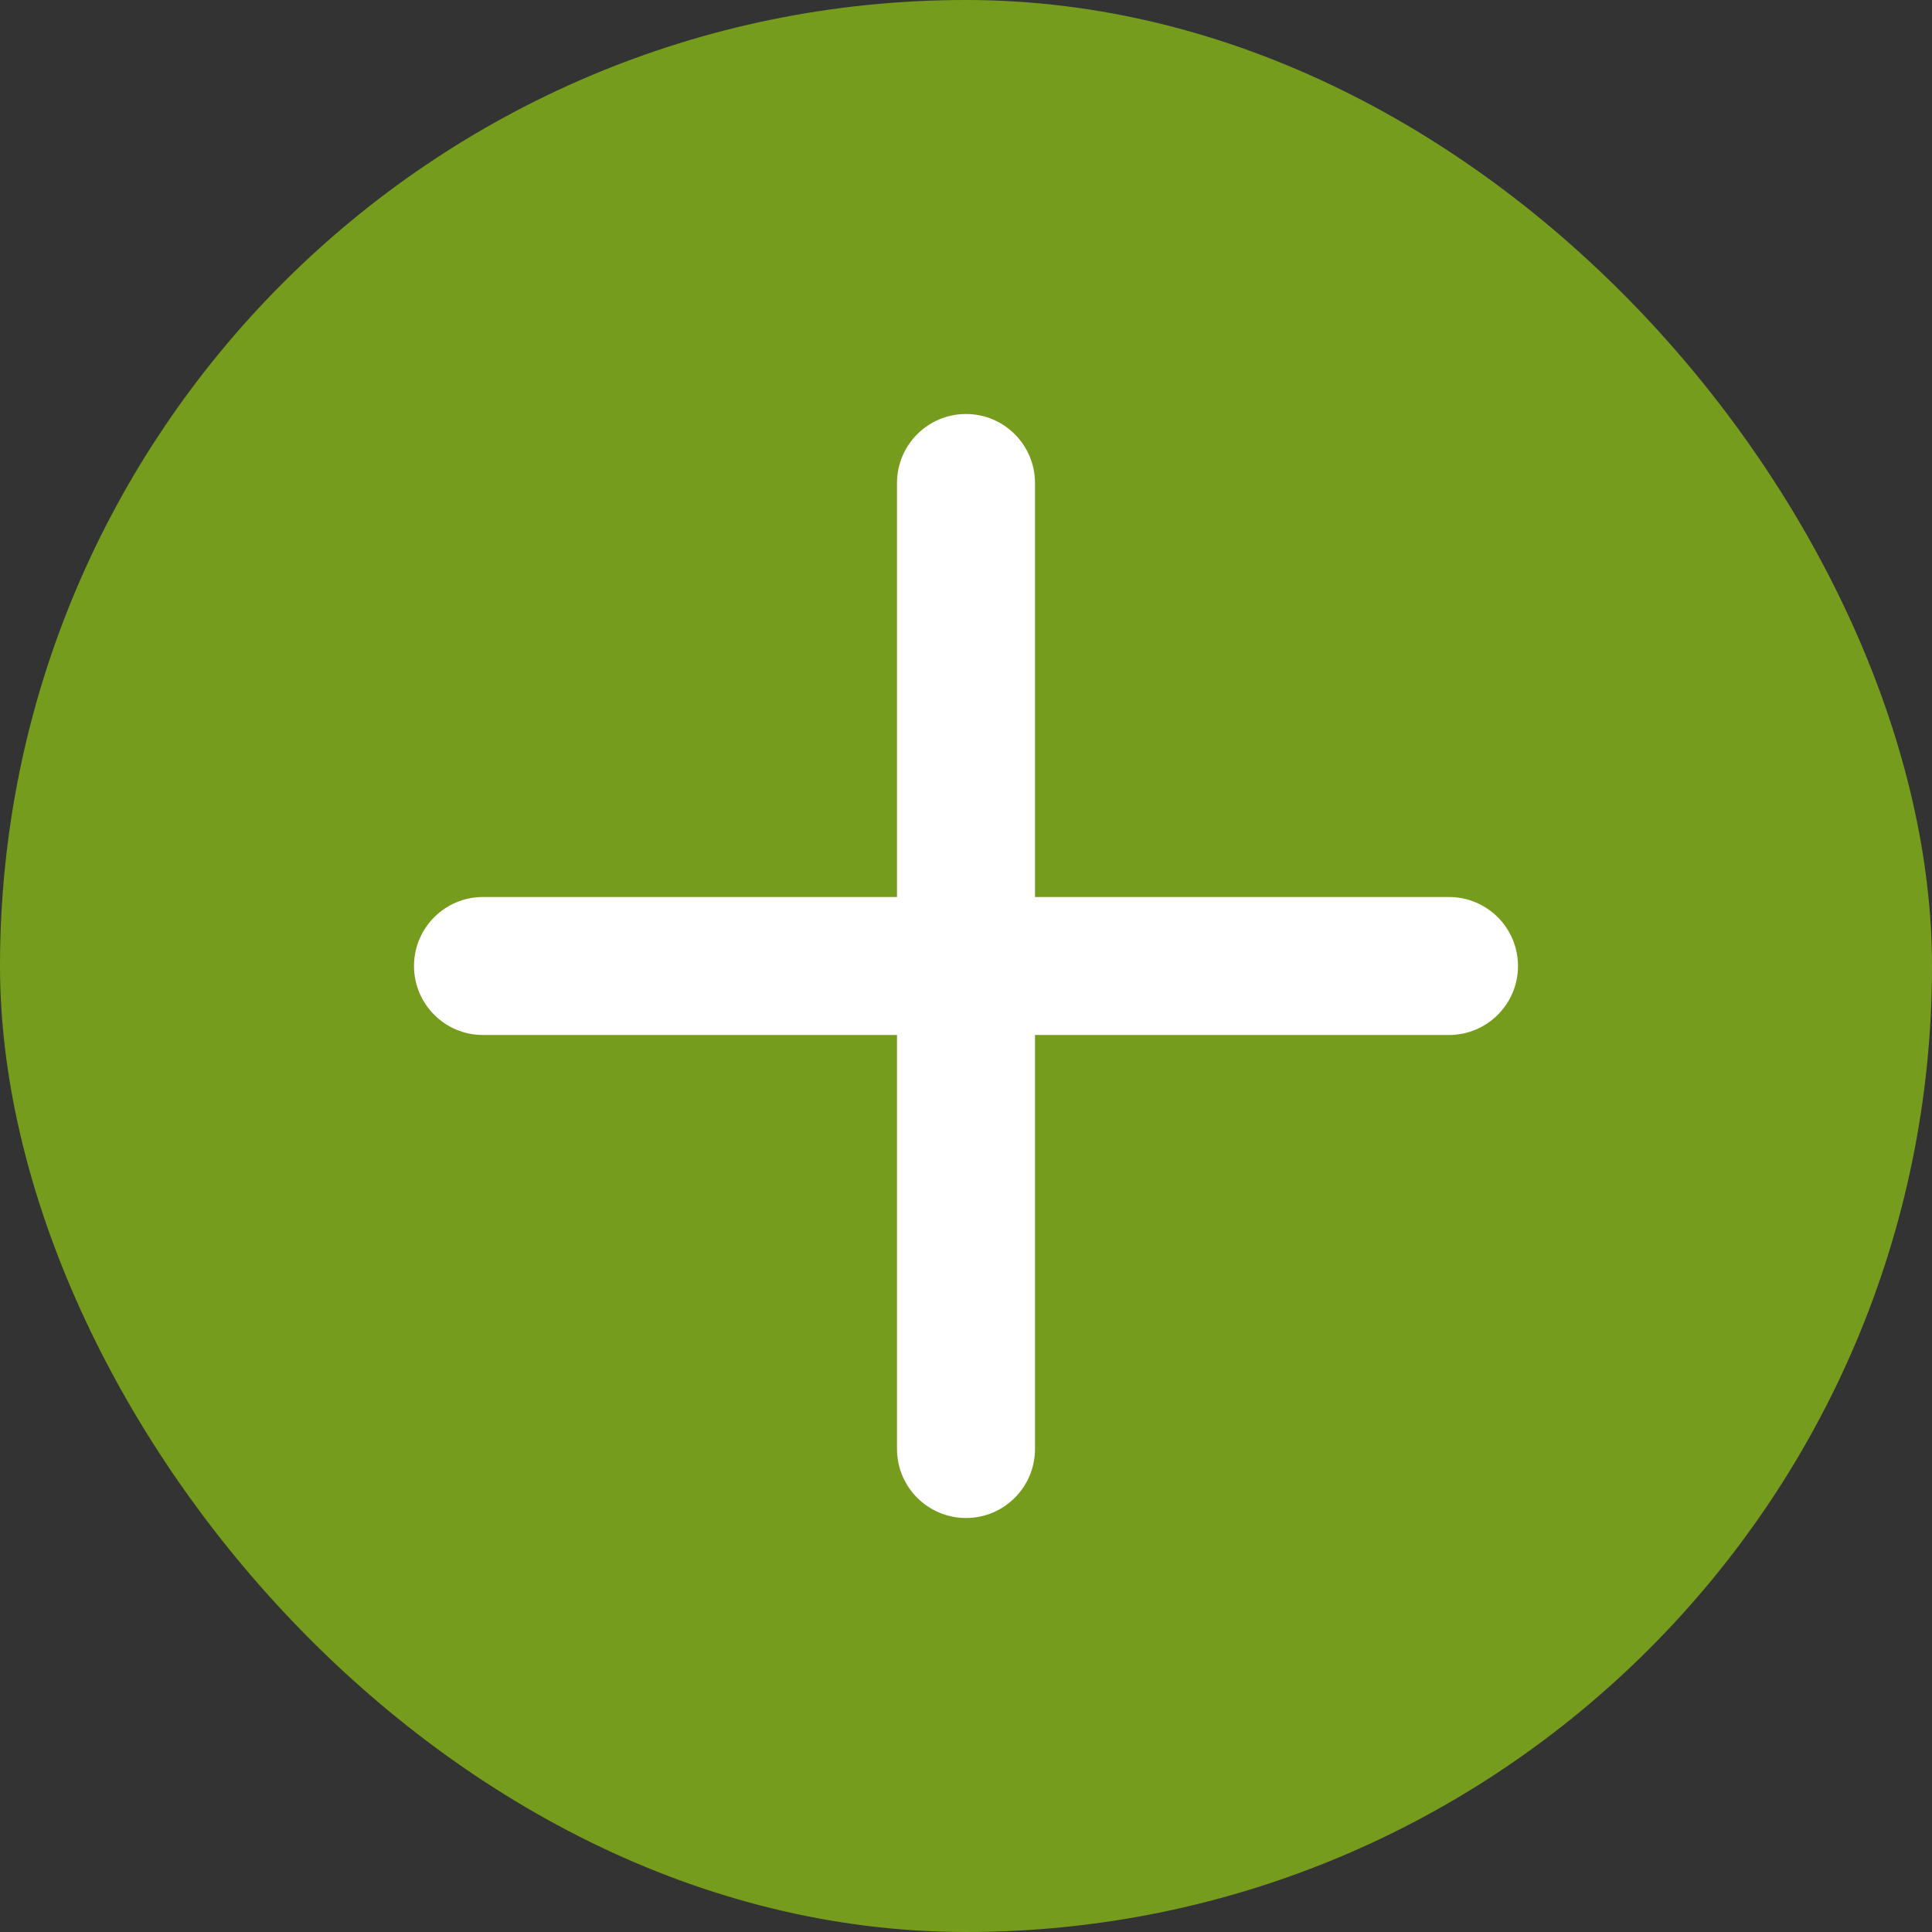
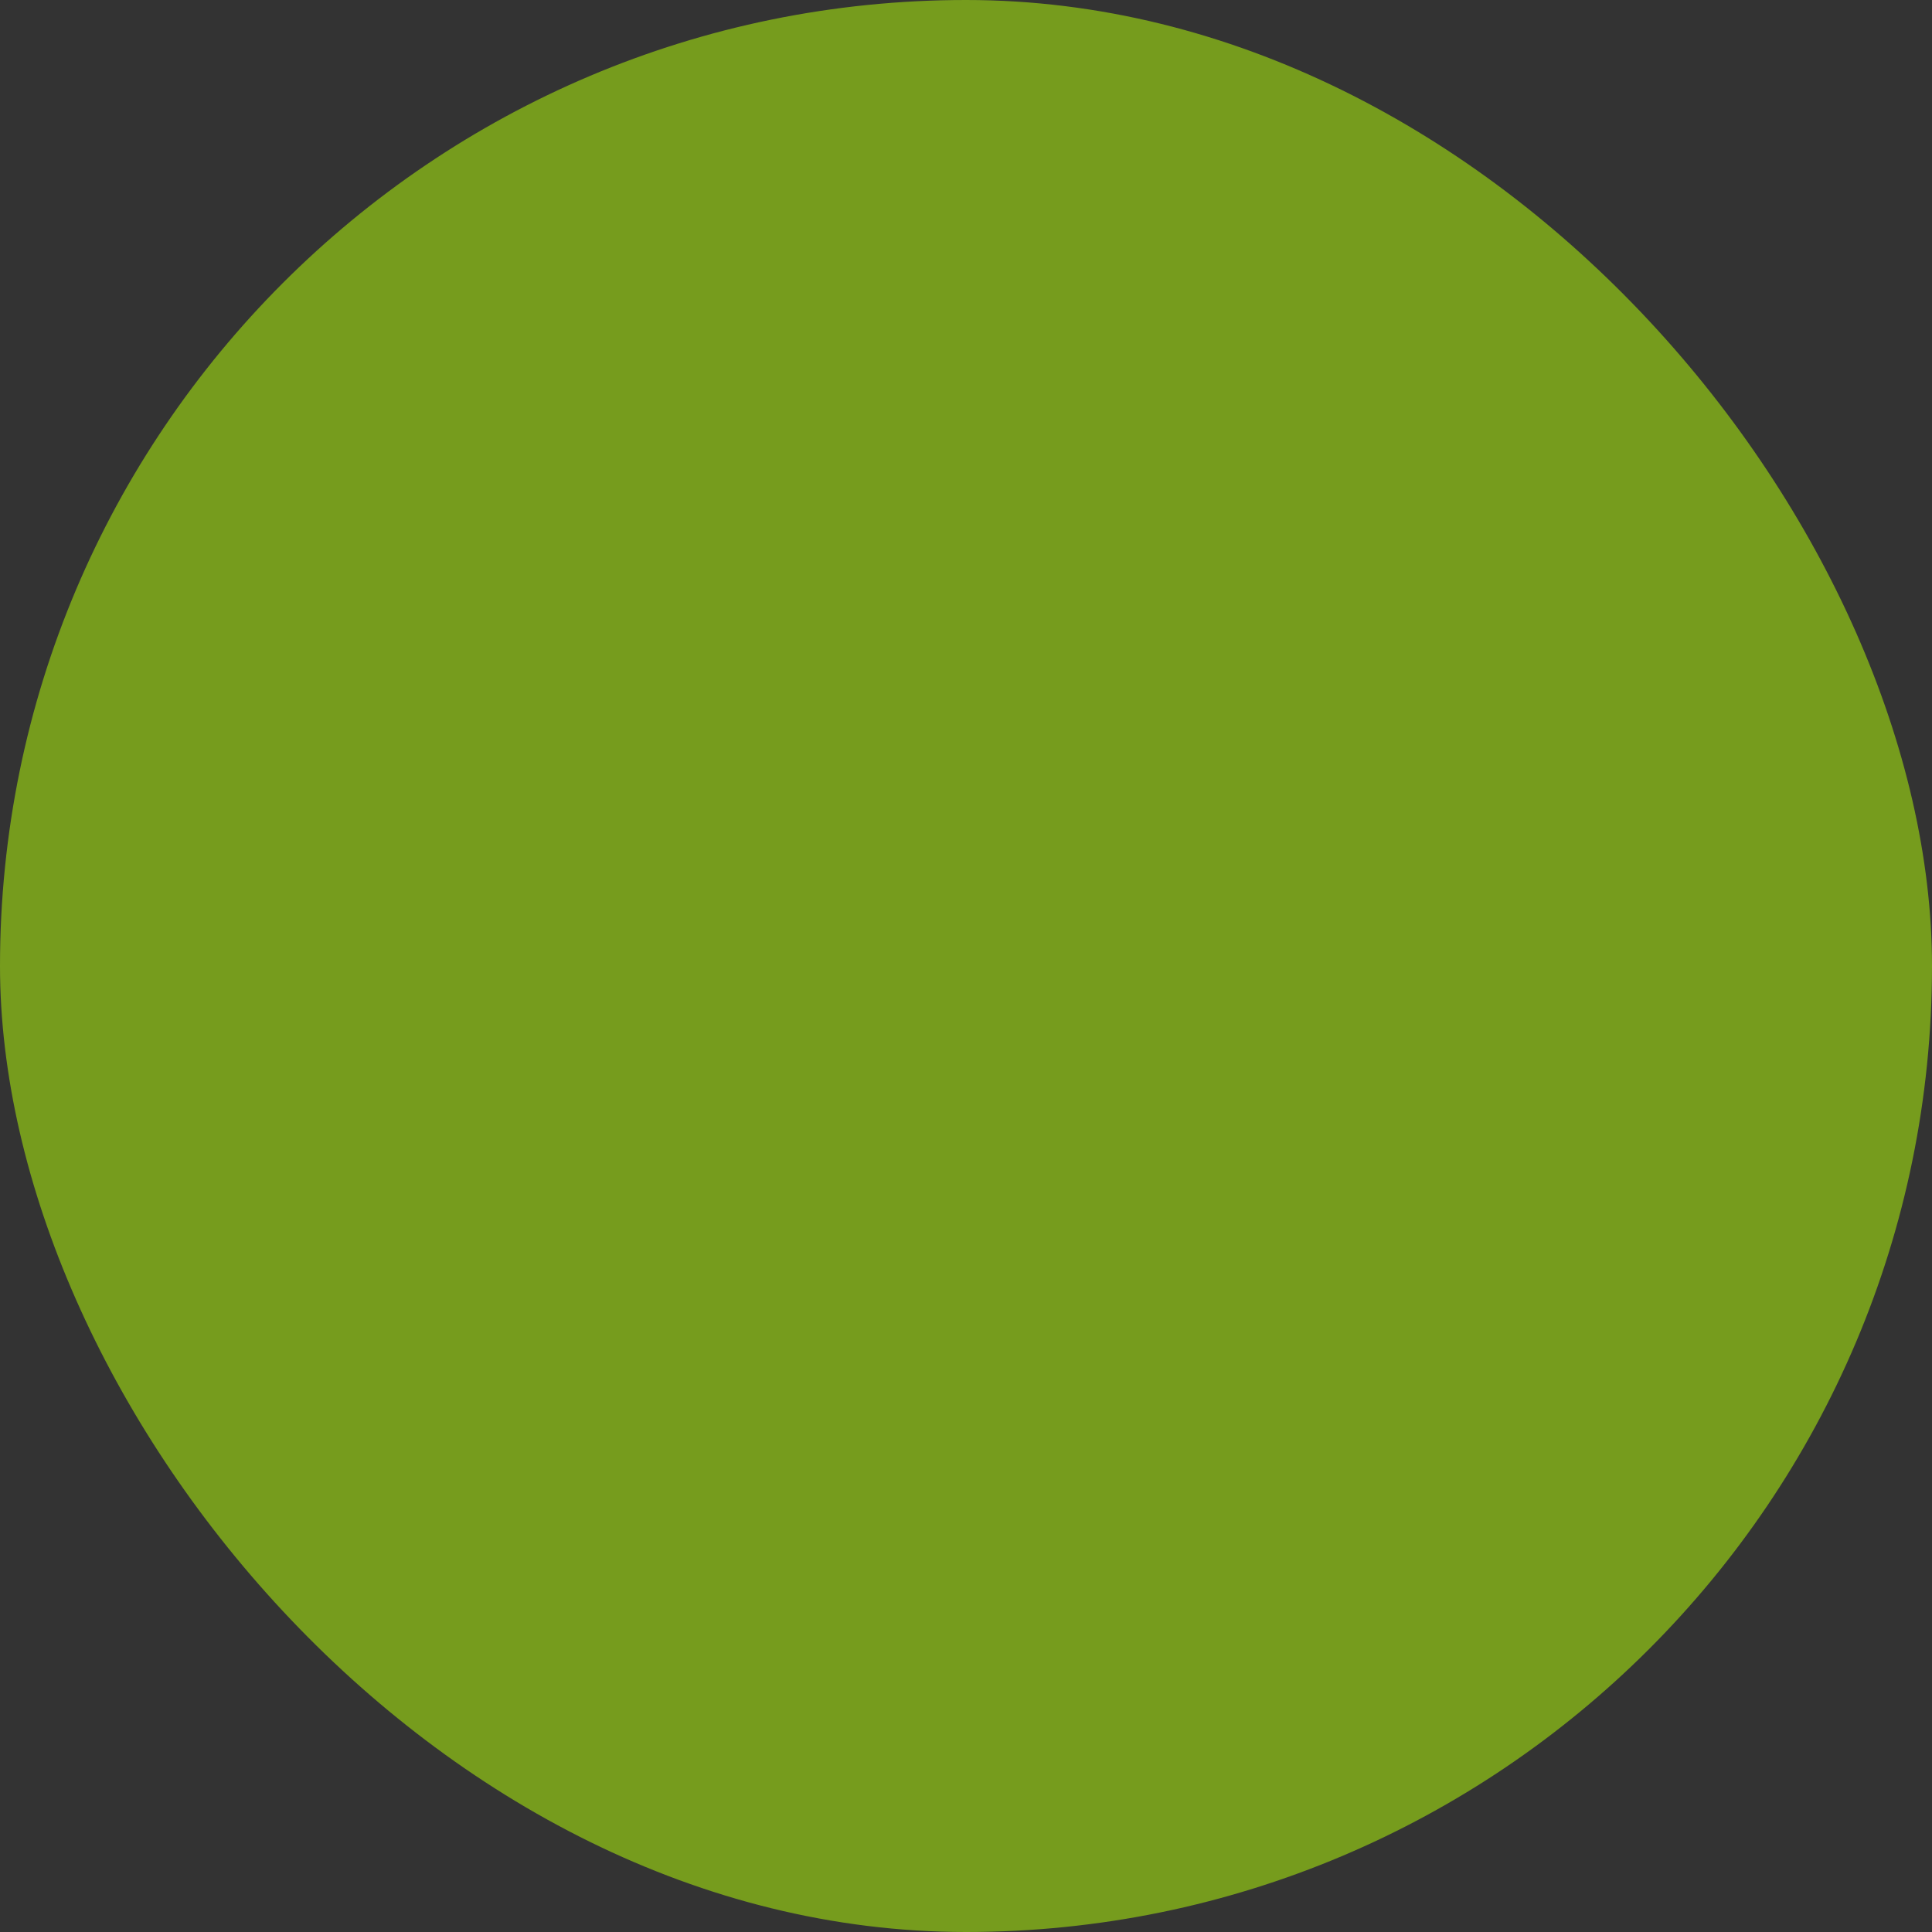
<svg xmlns="http://www.w3.org/2000/svg" width="28" height="28" viewBox="0 0 28 28" fill="none">
  <rect x="0" y="0" width="28" height="28" fill="#333333" stroke="none" />
  <rect width="28" height="28" rx="14" fill="#769C1D" />
-   <path fill-rule="evenodd" clip-rule="evenodd" d="M15 7C15 6.448 14.552 6 14 6C13.448 6 13 6.448 13 7V13H7C6.448 13 6 13.448 6 14C6 14.552 6.448 15 7 15H13V21C13 21.552 13.448 22 14 22C14.552 22 15 21.552 15 21V15H21C21.552 15 22 14.552 22 14C22 13.448 21.552 13 21 13H15V7Z" fill="white" />
</svg>